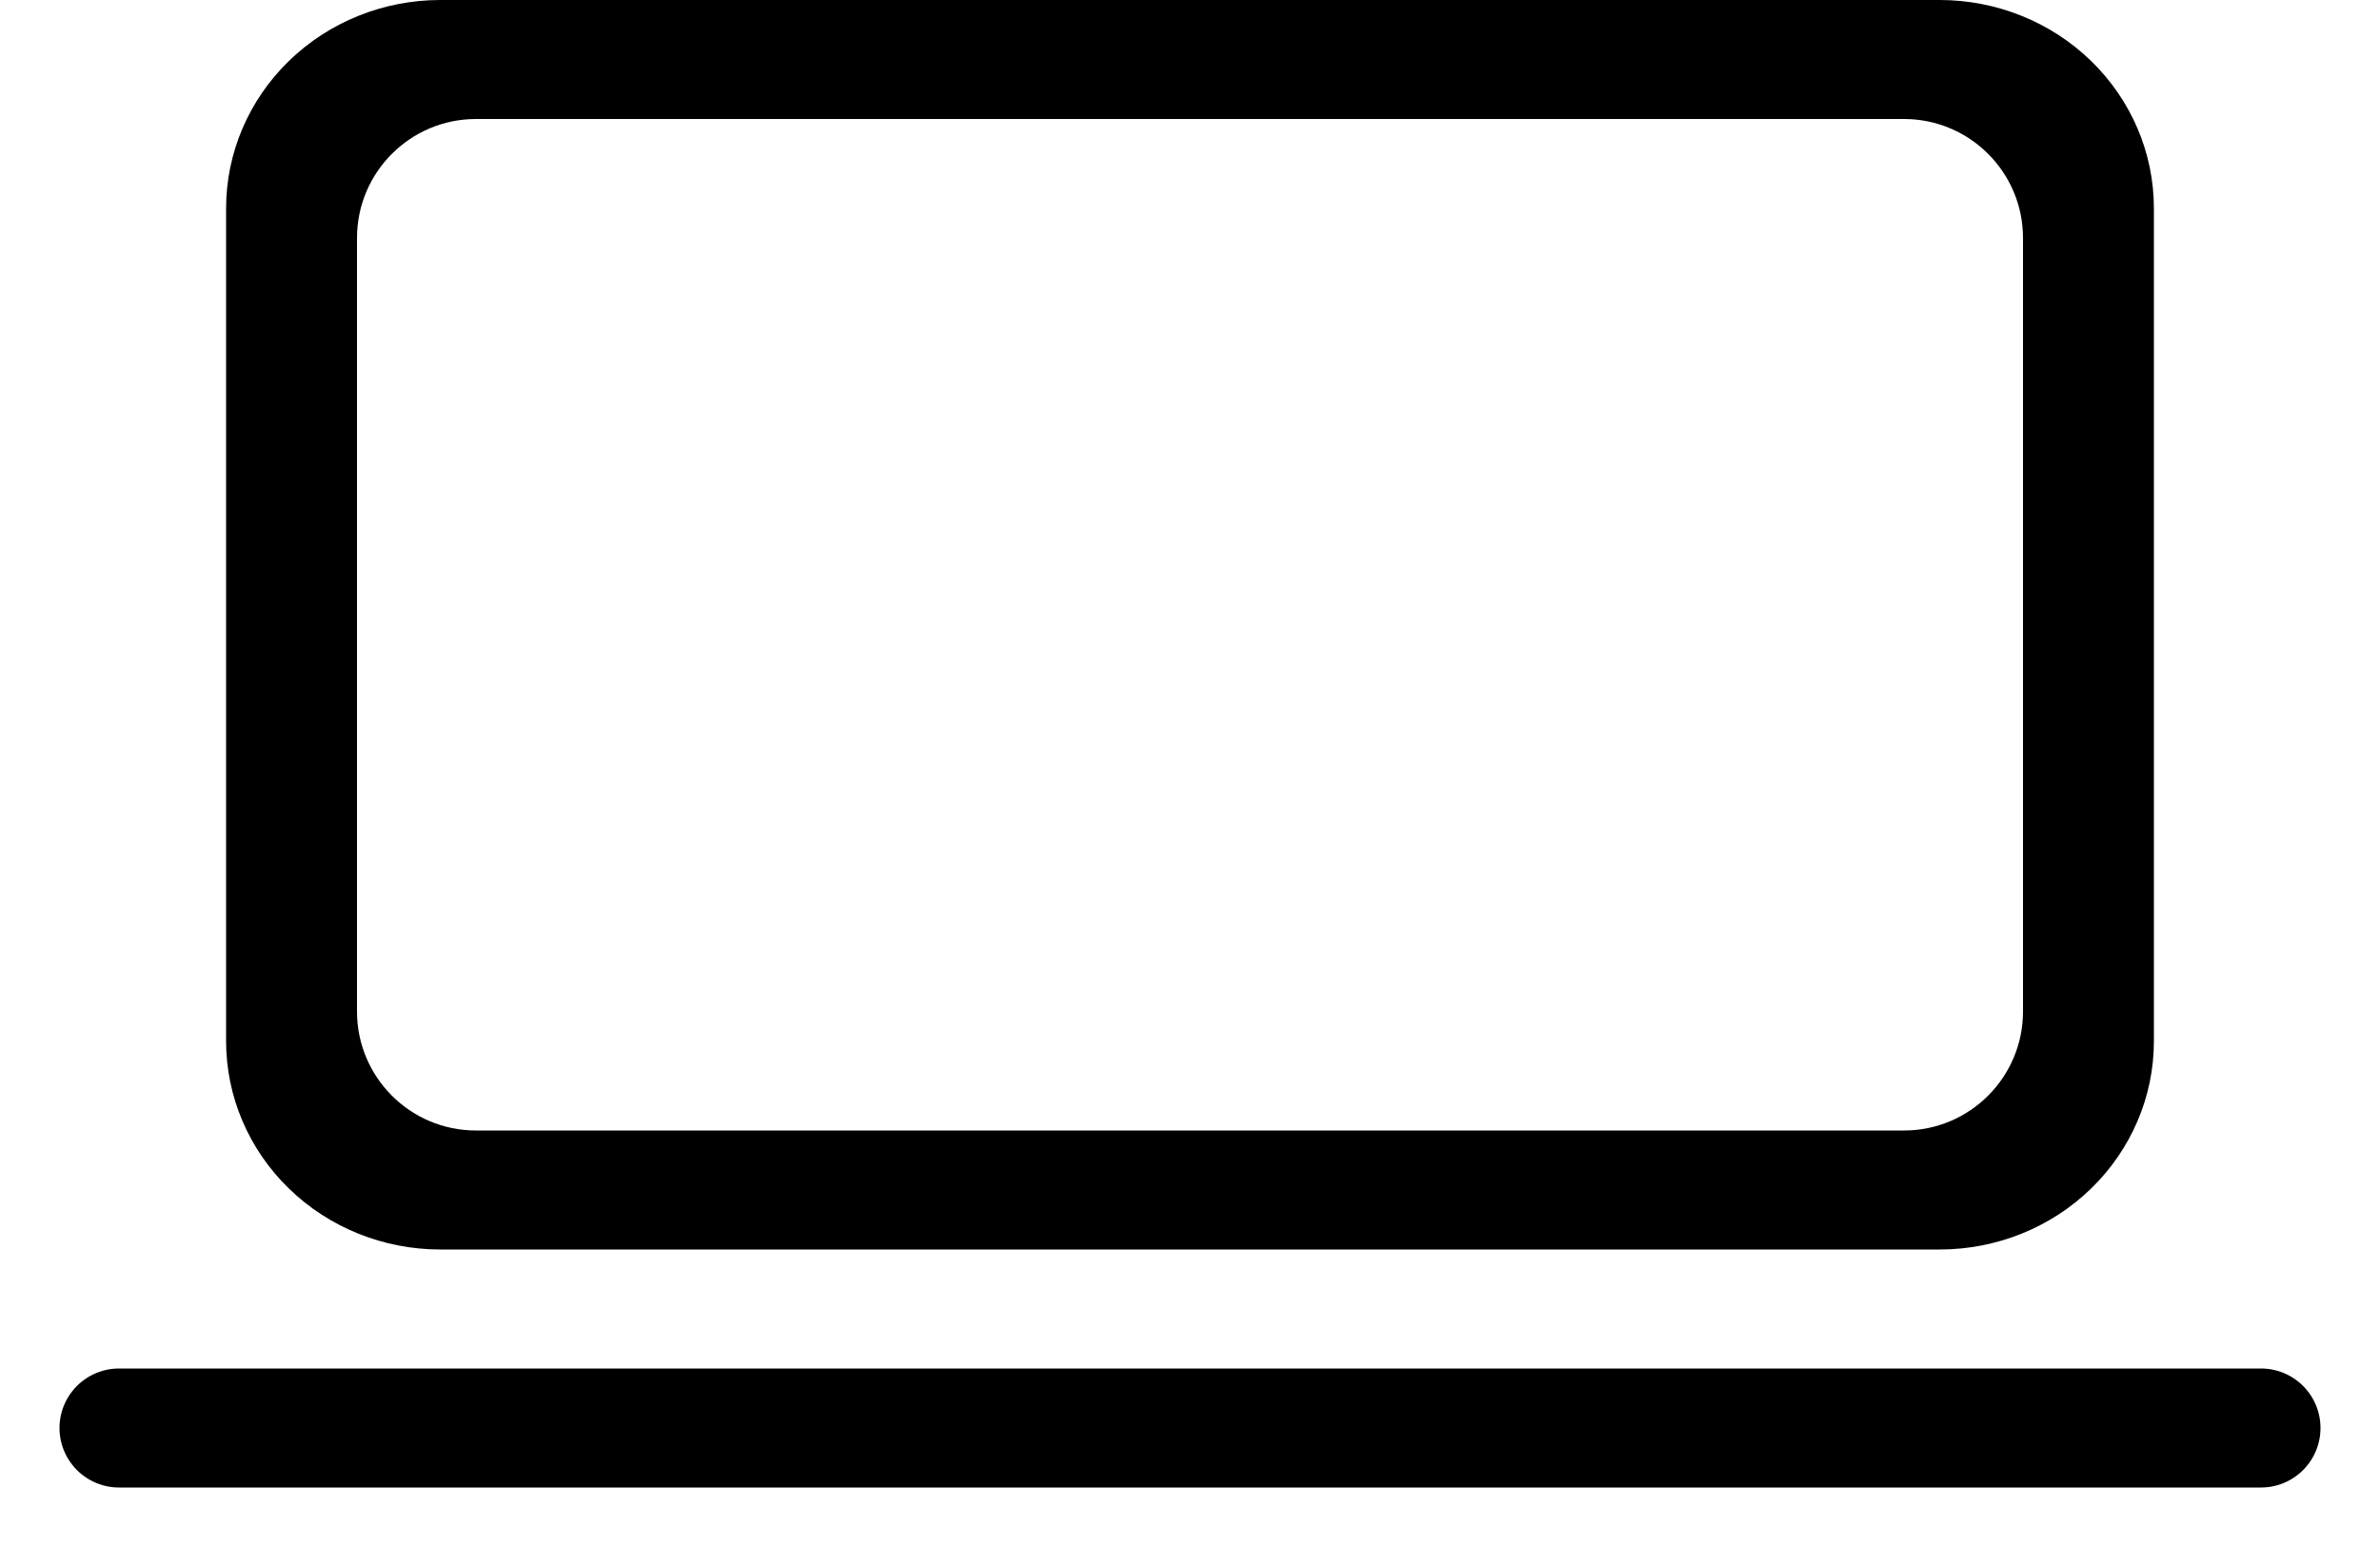
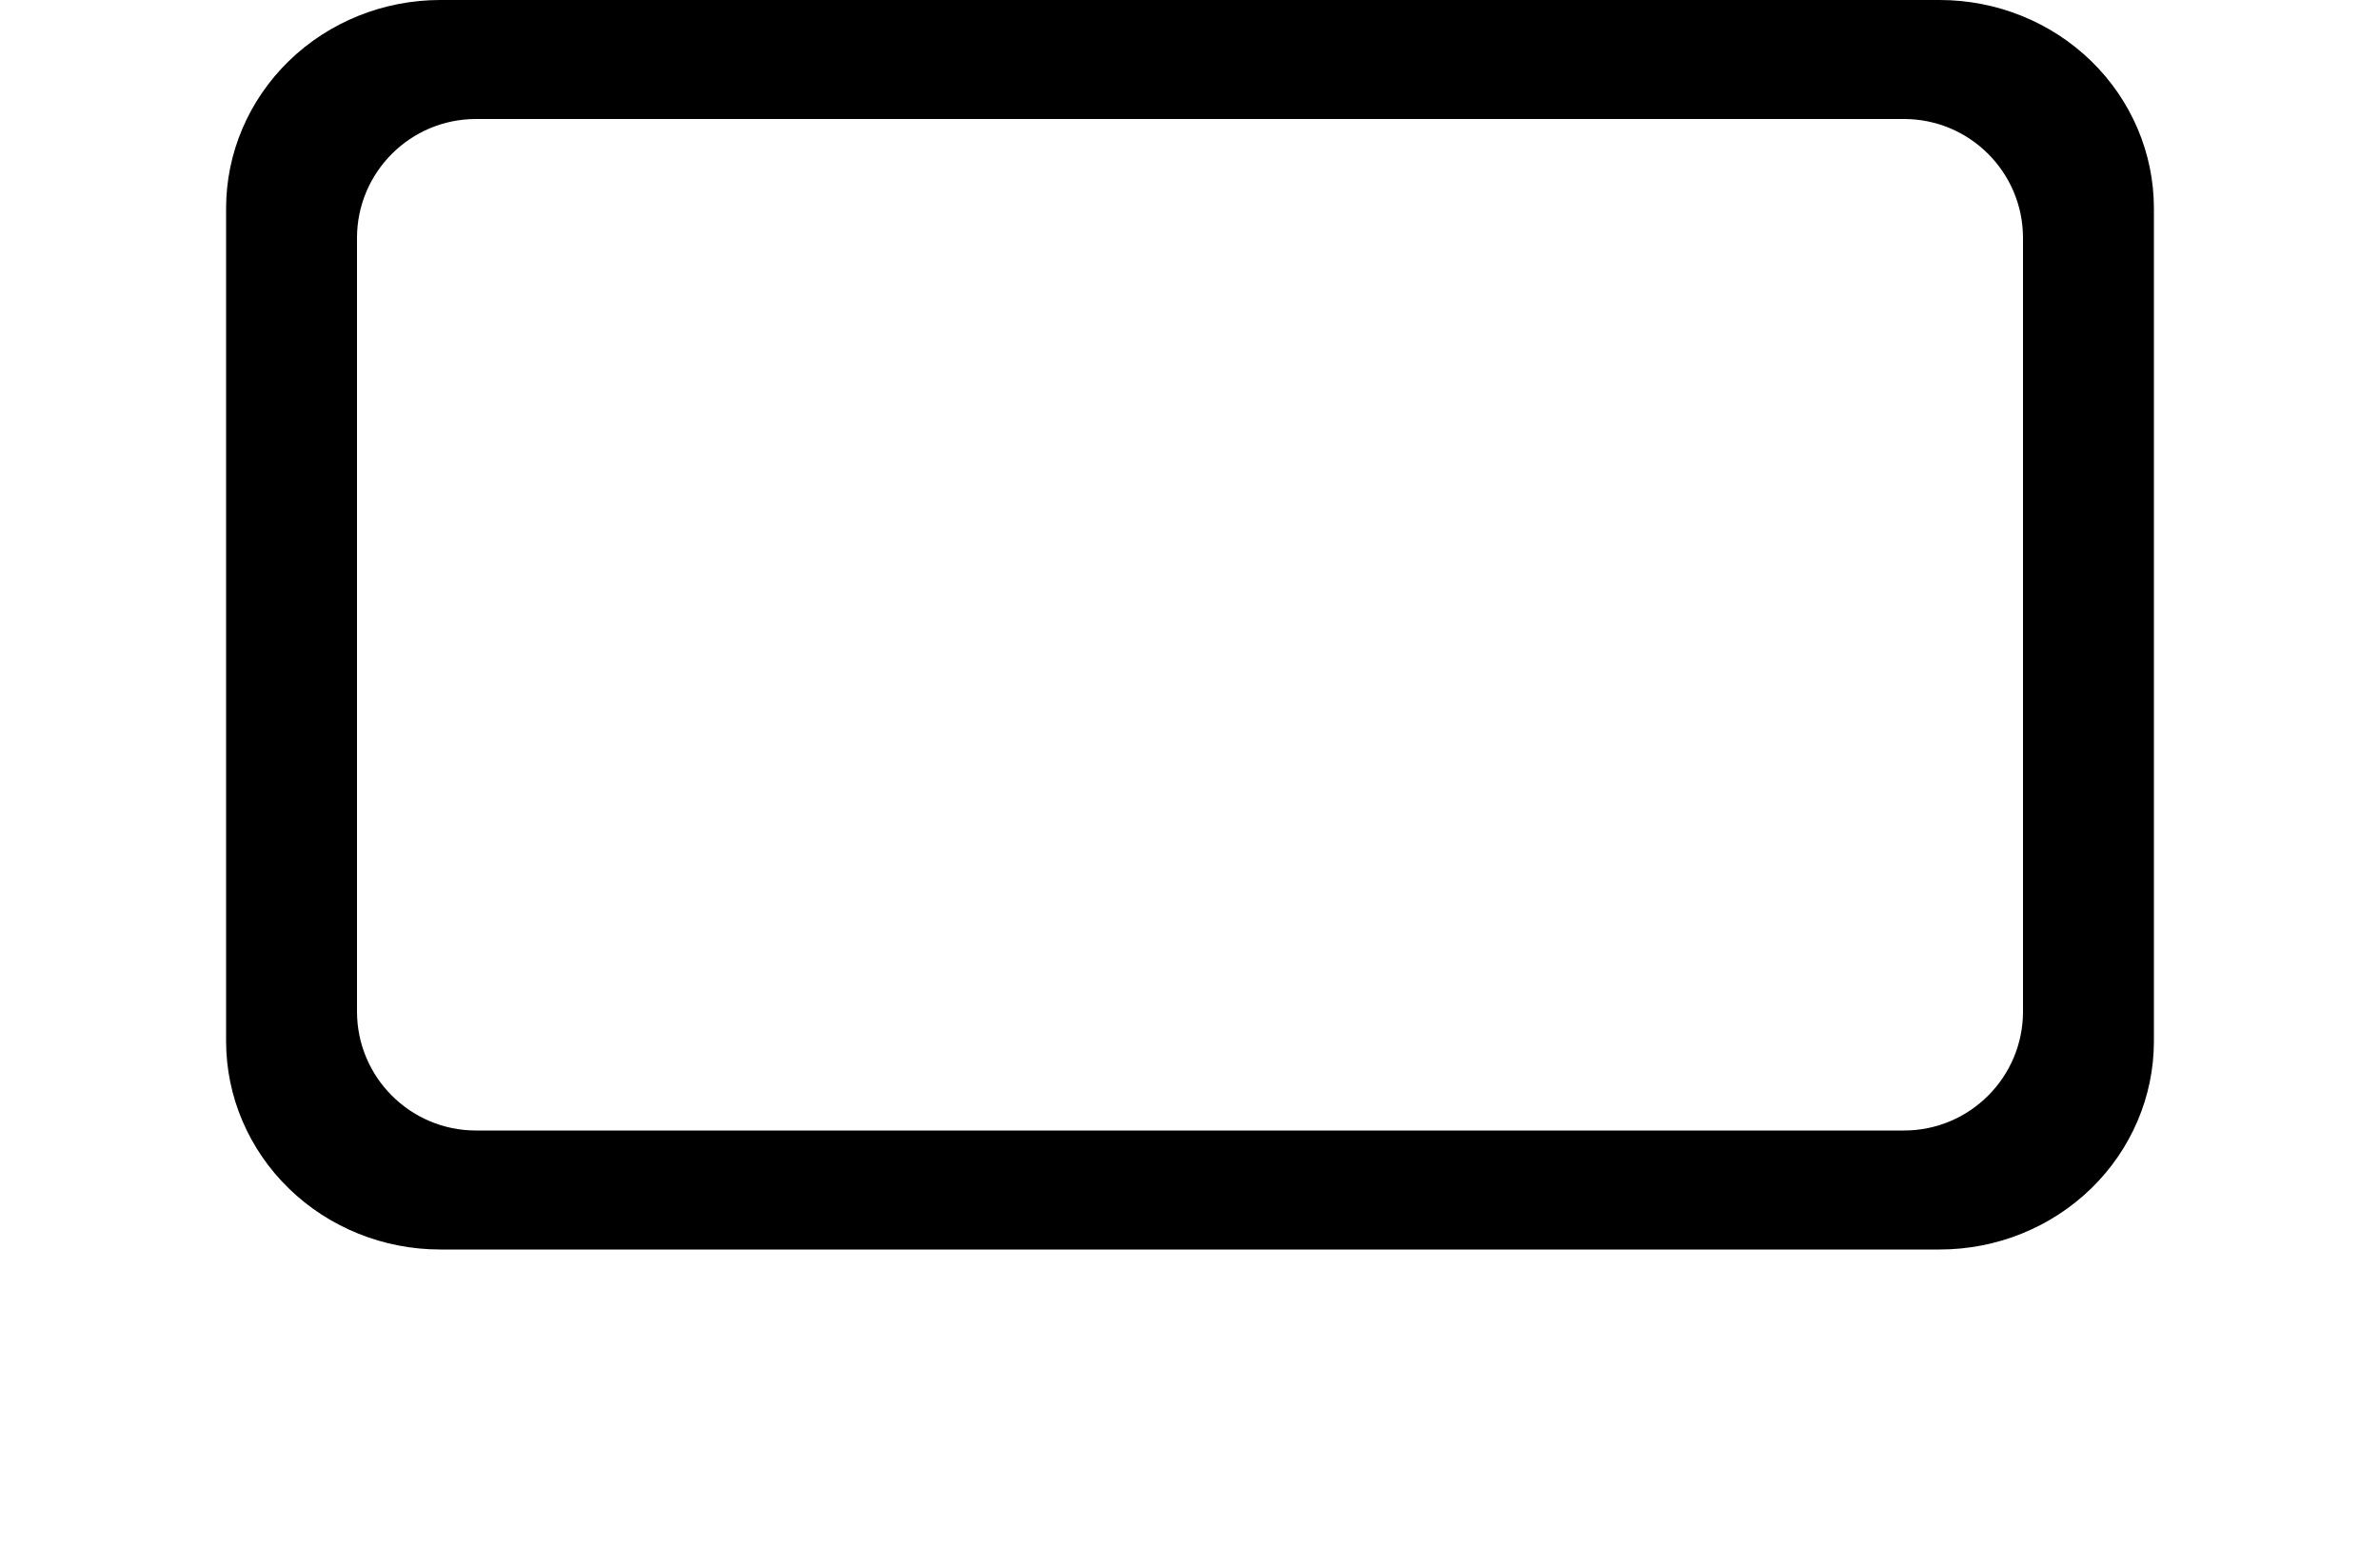
<svg xmlns="http://www.w3.org/2000/svg" width="20" height="13" viewBox="0 0 20 13" fill="none">
  <mask id="path-1-inside-1_5068_8551" fill="currentcolor">
    <path d="M4 1C3.448 1 3 1.448 3 2V8.5C3 9.052 3.448 9.5 4 9.5H16C16.552 9.5 17 9.052 17 8.5V2C17 1.448 16.552 1 16 1H4ZM3.7 0H10H16.3C16.777 0 17.235 0.184 17.573 0.513C17.91 0.841 18.1 1.286 18.1 1.75V8.75C18.1 9.214 17.91 9.659 17.573 9.987C17.235 10.316 16.777 10.5 16.3 10.5H3.7C3.223 10.5 2.765 10.316 2.427 9.987C2.09 9.659 1.9 9.214 1.9 8.75V1.75C1.9 1.286 2.09 0.841 2.427 0.513C2.765 0.184 3.223 0 3.7 0Z" />
  </mask>
-   <path d="M4 1C3.448 1 3 1.448 3 2V8.5C3 9.052 3.448 9.5 4 9.5H16C16.552 9.5 17 9.052 17 8.5V2C17 1.448 16.552 1 16 1H4ZM3.7 0H10H16.3C16.777 0 17.235 0.184 17.573 0.513C17.91 0.841 18.1 1.286 18.1 1.75V8.75C18.1 9.214 17.91 9.659 17.573 9.987C17.235 10.316 16.777 10.5 16.3 10.5H3.7C3.223 10.5 2.765 10.316 2.427 9.987C2.09 9.659 1.9 9.214 1.9 8.75V1.75C1.9 1.286 2.09 0.841 2.427 0.513C2.765 0.184 3.223 0 3.7 0Z" fill="currentcolor" />
-   <path d="M1 12L19 12" stroke="currentcolor" stroke-linecap="round" />
+   <path d="M4 1C3.448 1 3 1.448 3 2V8.5C3 9.052 3.448 9.5 4 9.5H16C16.552 9.5 17 9.052 17 8.5V2C17 1.448 16.552 1 16 1H4ZM3.7 0H10H16.3C16.777 0 17.235 0.184 17.573 0.513C17.91 0.841 18.1 1.286 18.1 1.75V8.75C18.1 9.214 17.91 9.659 17.573 9.987C17.235 10.316 16.777 10.5 16.3 10.5H3.7C3.223 10.5 2.765 10.316 2.427 9.987C2.09 9.659 1.9 9.214 1.9 8.75V1.75C1.9 1.286 2.09 0.841 2.427 0.513C2.765 0.184 3.223 0 3.7 0" fill="currentcolor" />
</svg>